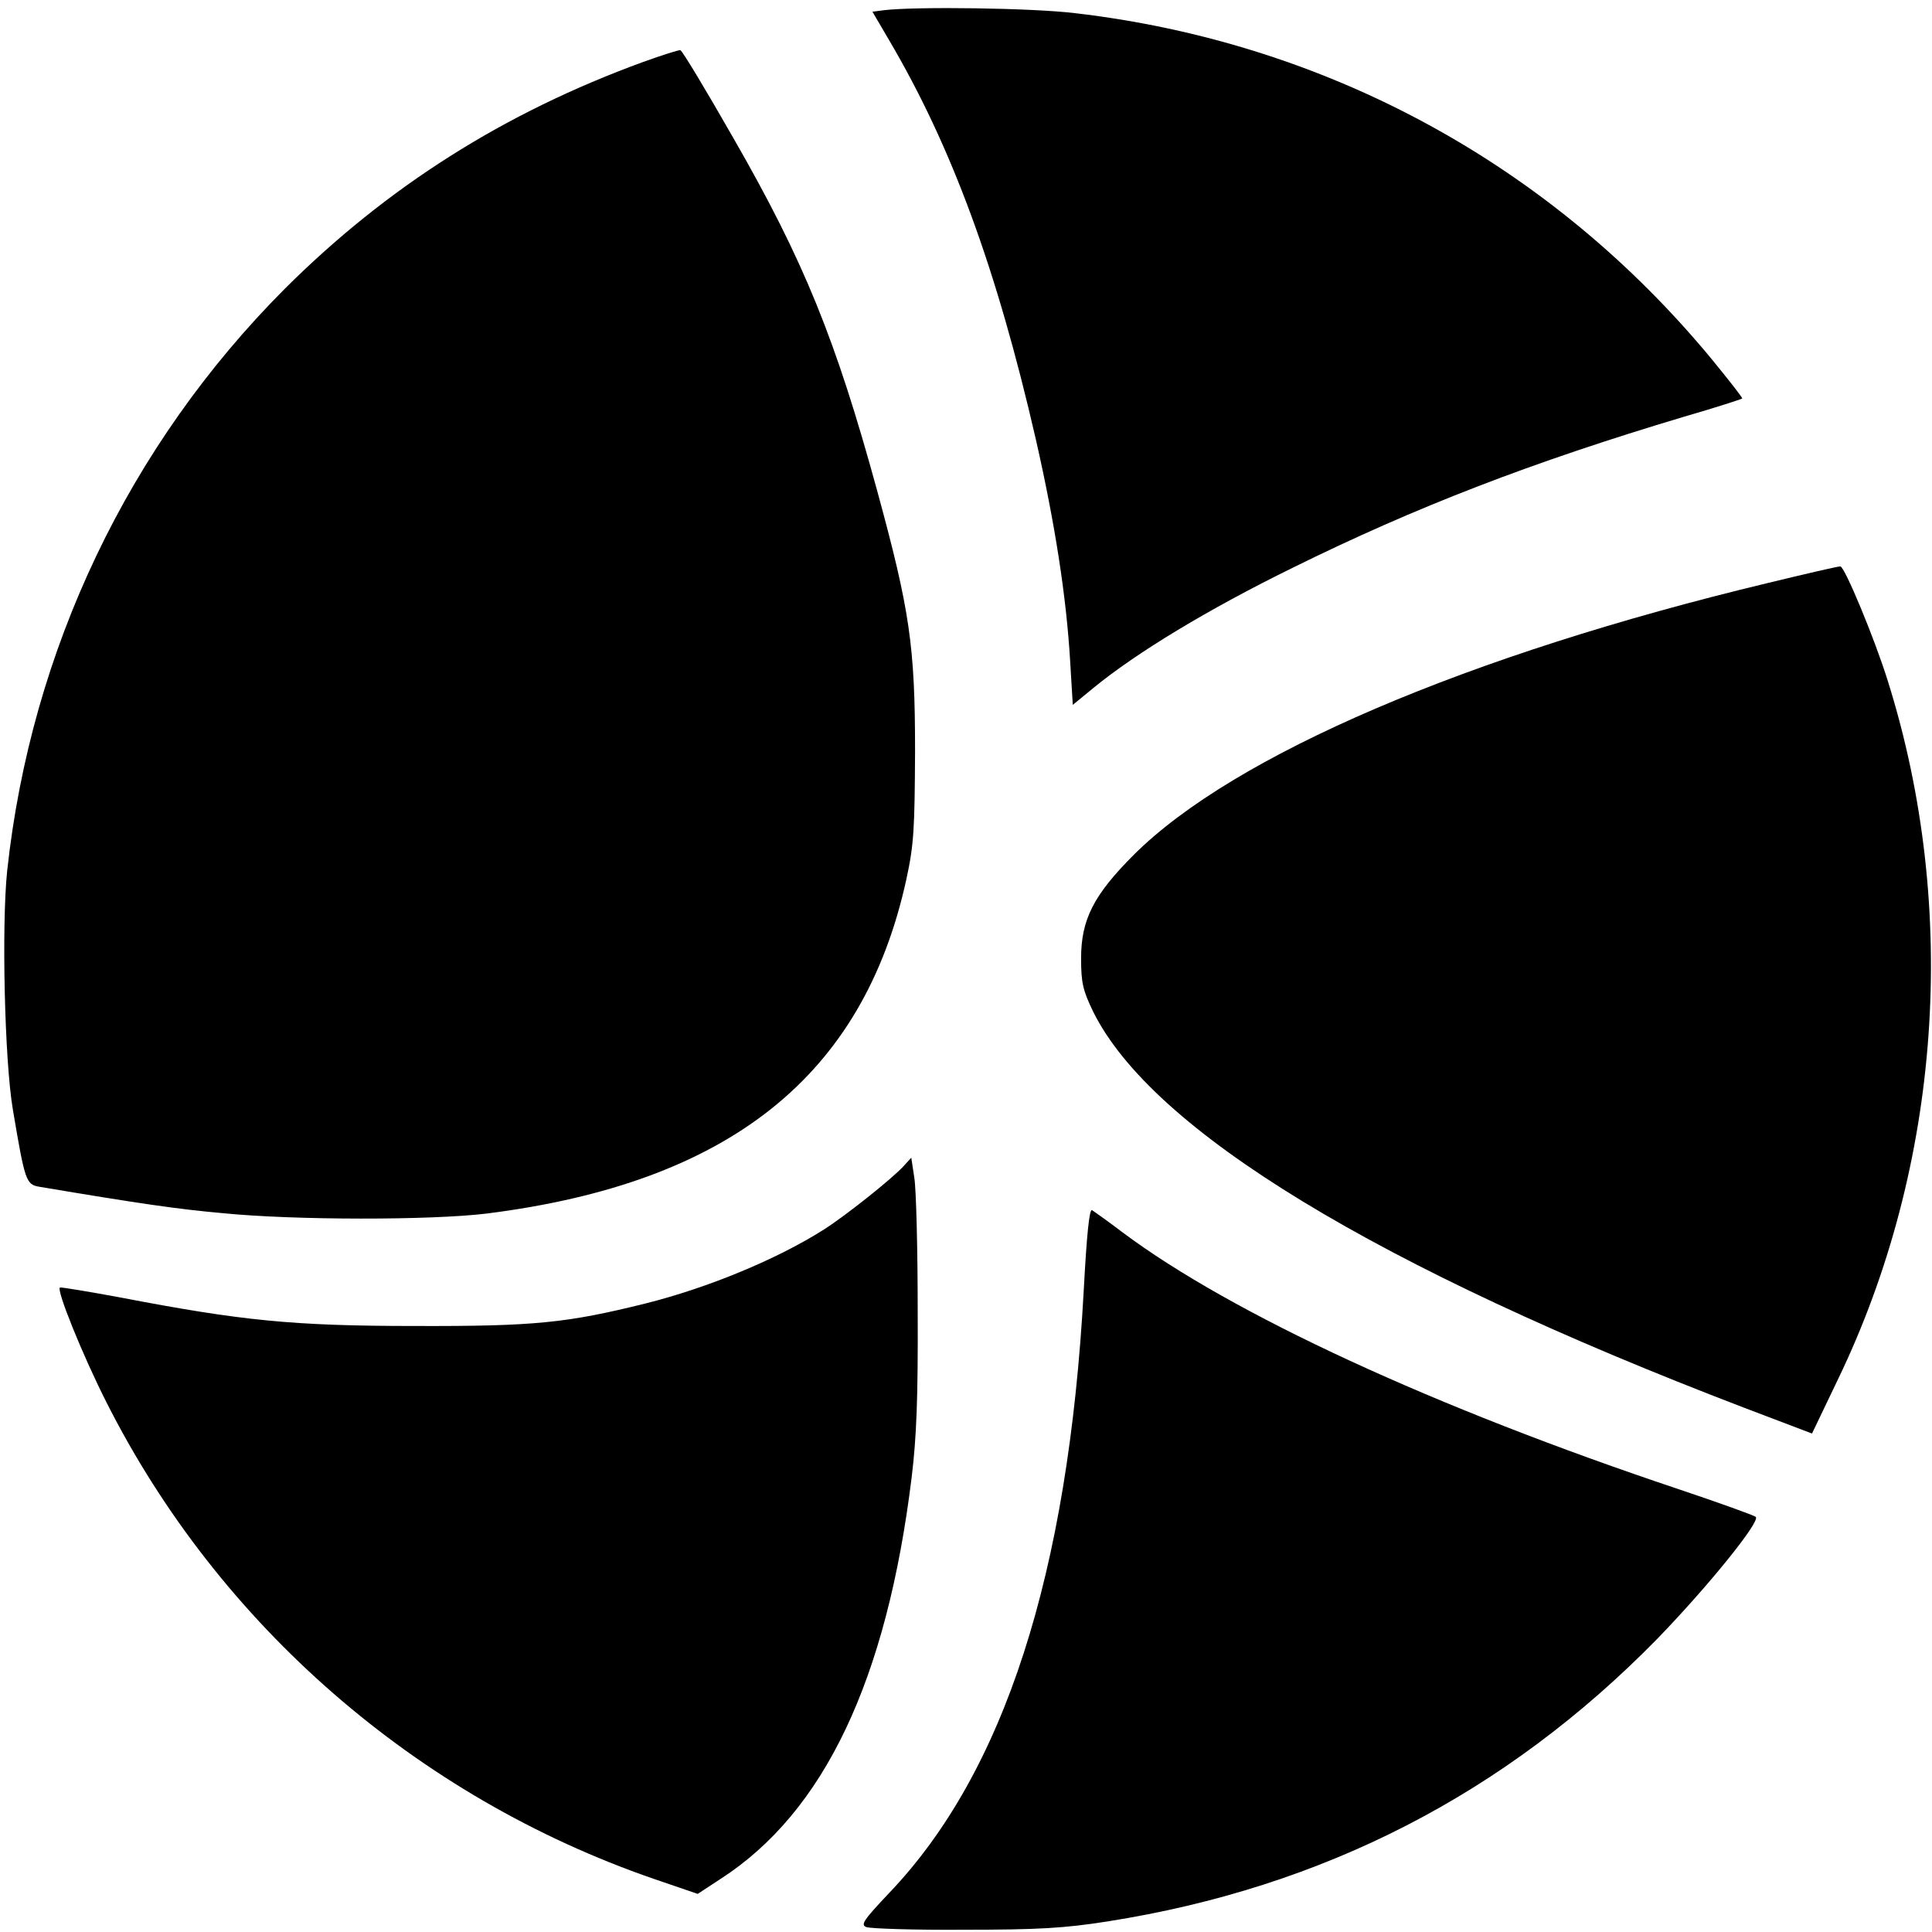
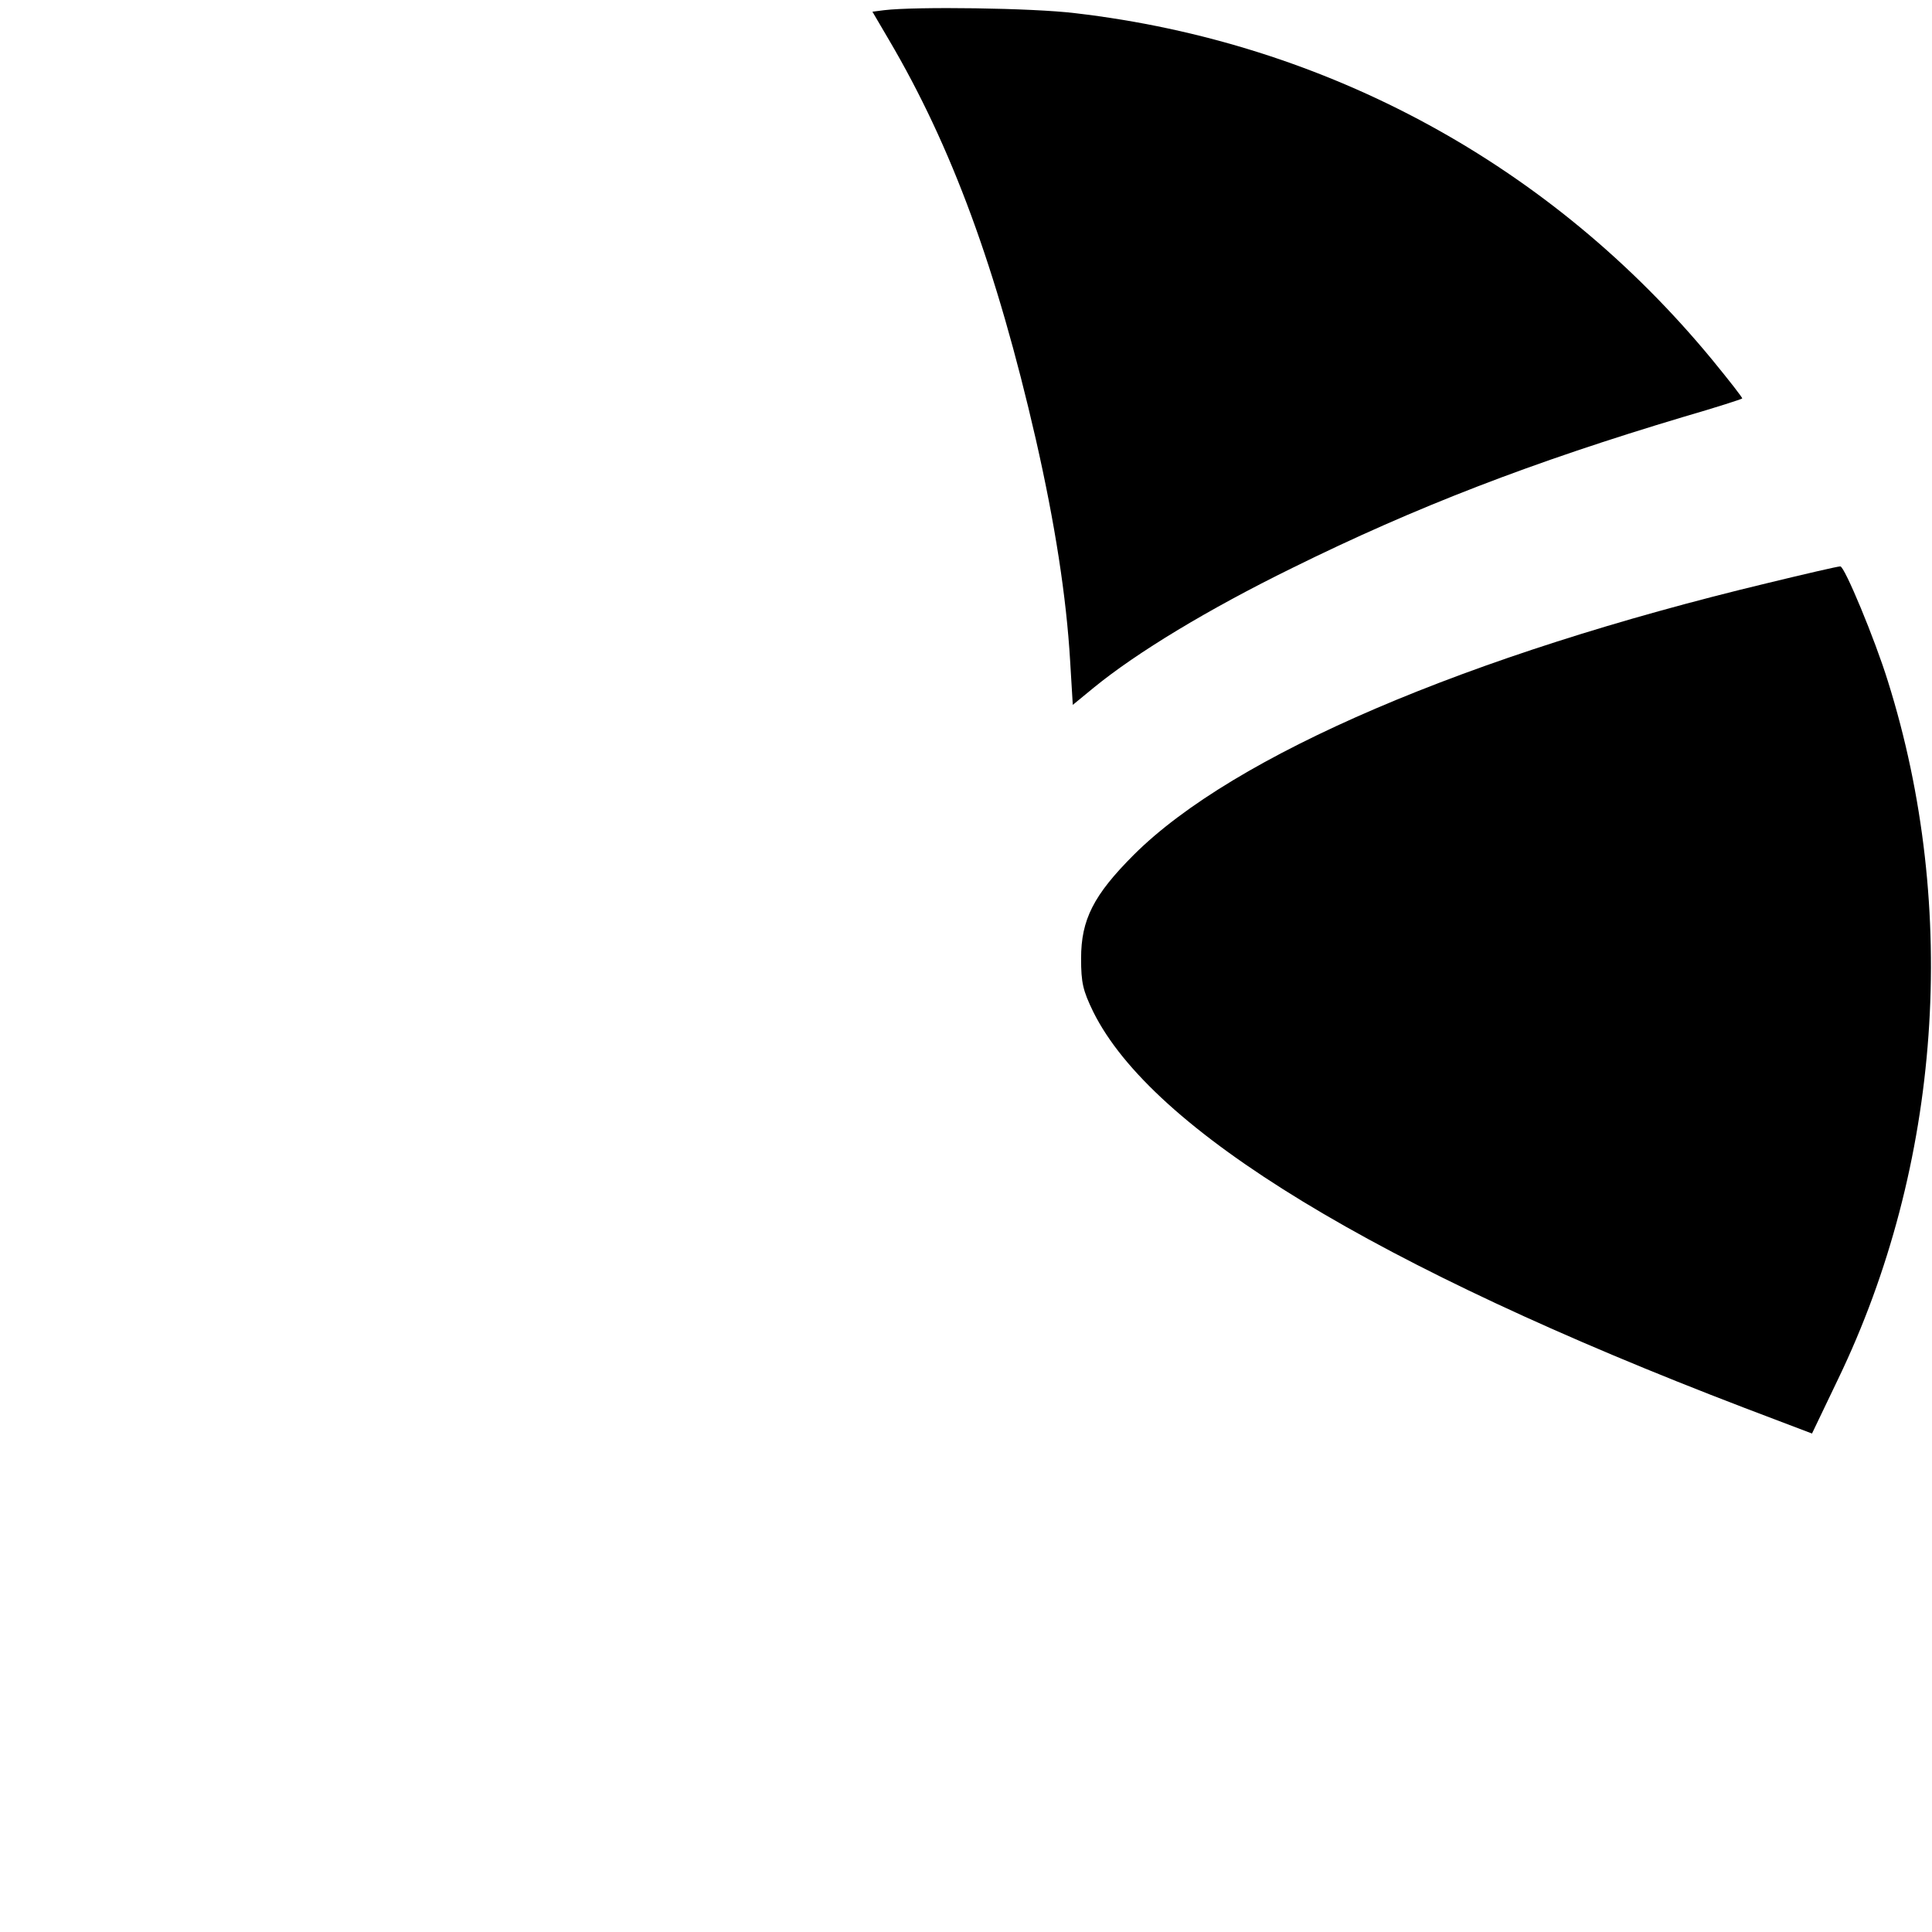
<svg xmlns="http://www.w3.org/2000/svg" version="1.0" width="512pt" height="512pt" viewBox="0 0 512 512" preserveAspectRatio="xMidYMid meet">
  <g transform="translate(0,512) scale(0.1,-0.1)" fill="#000000" stroke="none">
    <path d="M2343 5093 l-31 -4 44 -75 c166 -282 285 -605 389 -1058 51 -224 81 -418 91 -588 l7 -116 56 46 c114 93 302 207 526 317 326 161 634 280 1039 401 83 24 151 46 153 48 2 1 -34 47 -79 102 -426 517 -1021 841 -1688 919 -113 14 -424 18 -507 8z" />
-     <path d="M1705 4956 c-370 -135 -679 -331 -950 -601 -414 -415 -673 -958 -736 -1543 -15 -144 -7 -502 15 -632 32 -190 35 -199 70 -205 268 -45 364 -59 486 -70 190 -19 553 -19 700 -1 642 81 998 364 1112 886 20 92 22 133 23 340 0 278 -14 373 -100 688 -110 402 -194 610 -382 937 -72 126 -135 231 -140 232 -4 1 -48 -13 -98 -31z" />
    <path d="M4685 3575 c-796 -191 -1415 -456 -1680 -720 -107 -107 -140 -172 -140 -275 0 -65 5 -85 32 -141 156 -315 751 -677 1726 -1050 l179 -68 69 144 c273 566 322 1246 132 1850 -34 110 -115 305 -126 304 -7 0 -93 -20 -192 -44z" />
-     <path d="M2395 2030 c-30 -33 -153 -131 -211 -168 -126 -80 -309 -155 -472 -196 -209 -52 -295 -61 -612 -60 -323 0 -460 14 -778 75 -86 16 -159 28 -163 27 -11 -4 60 -180 124 -306 298 -589 821 -1044 1449 -1261 l117 -40 61 40 c274 177 440 526 506 1064 13 107 17 211 16 440 0 165 -4 324 -9 354 l-8 53 -20 -22z" />
-     <path d="M2872 1700 c-41 -752 -211 -1278 -516 -1597 -68 -72 -76 -84 -60 -90 11 -4 127 -8 259 -7 197 0 265 4 380 22 572 90 1054 338 1456 748 133 137 275 312 262 324 -4 4 -96 37 -203 73 -649 217 -1186 465 -1475 681 -38 29 -75 55 -81 59 -7 4 -14 -63 -22 -213z" />
+     <path d="M2872 1700 z" />
  </g>
</svg>